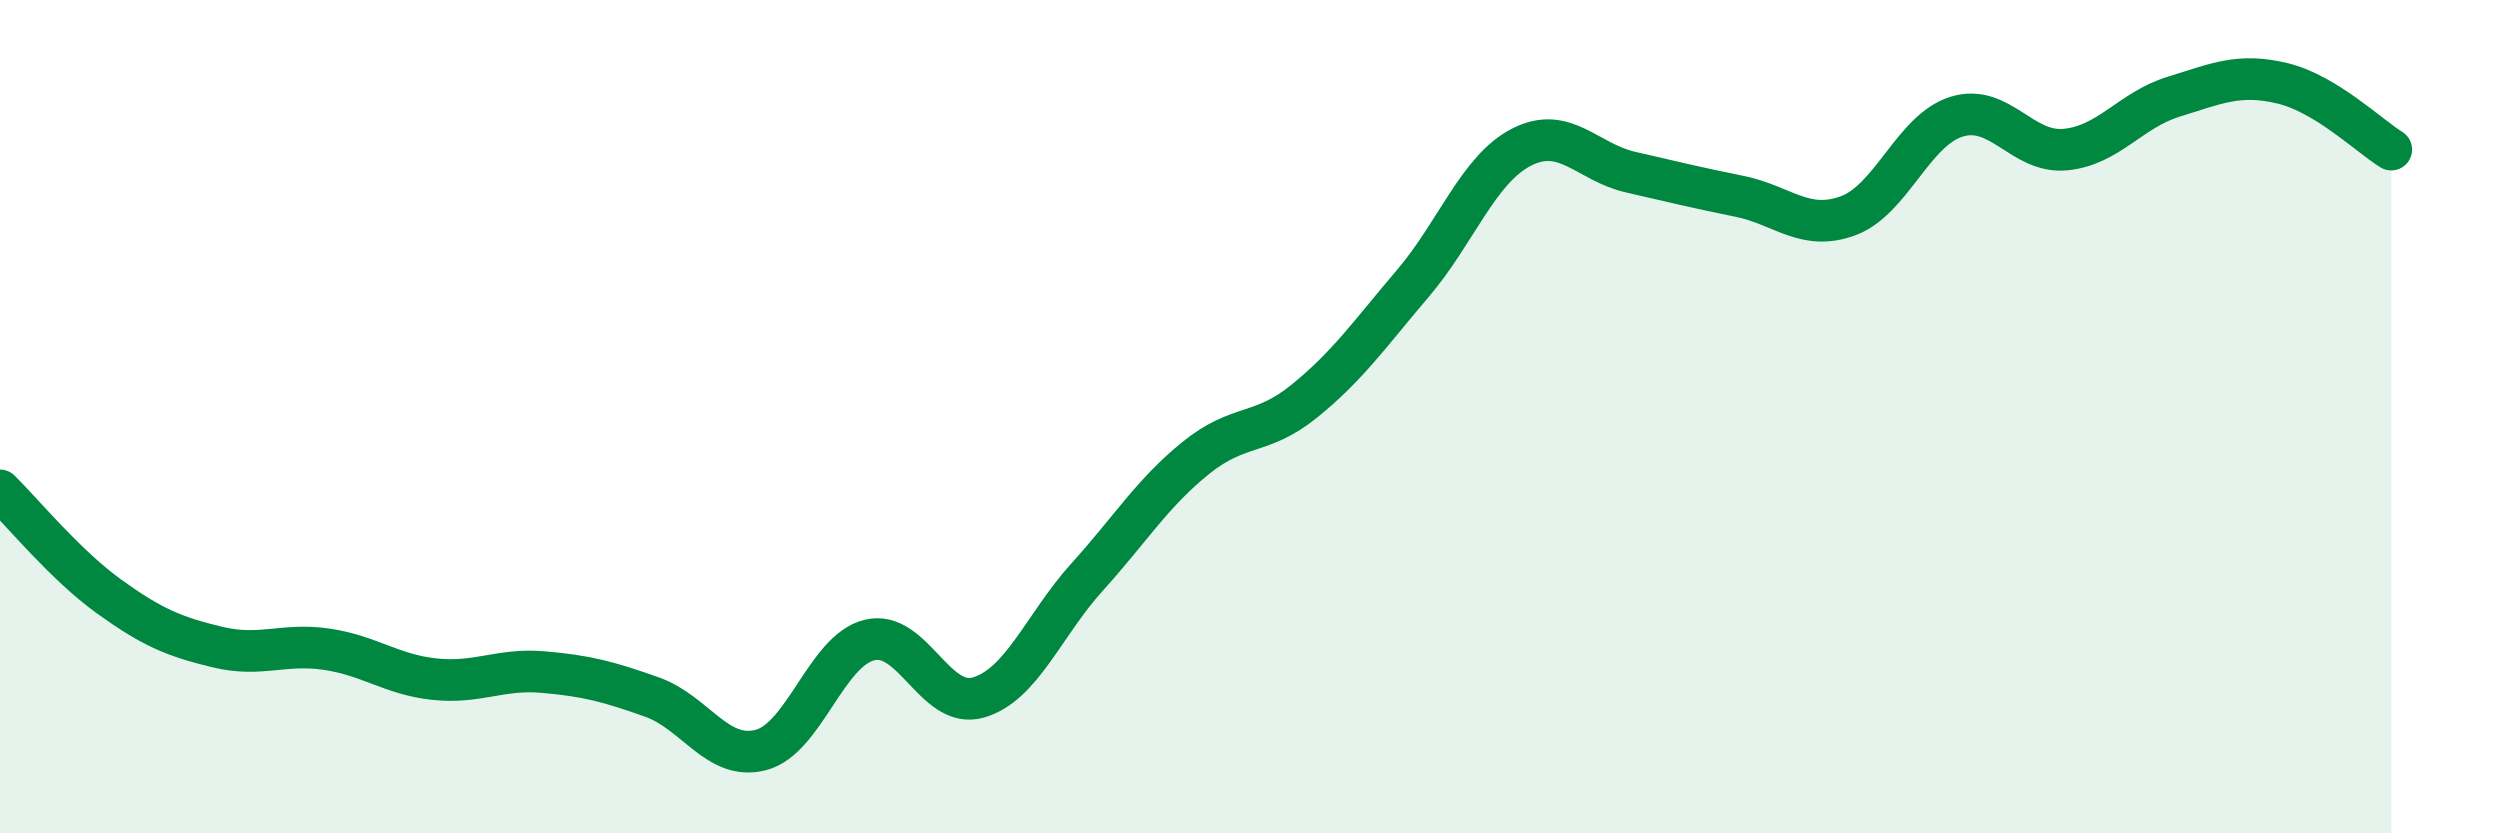
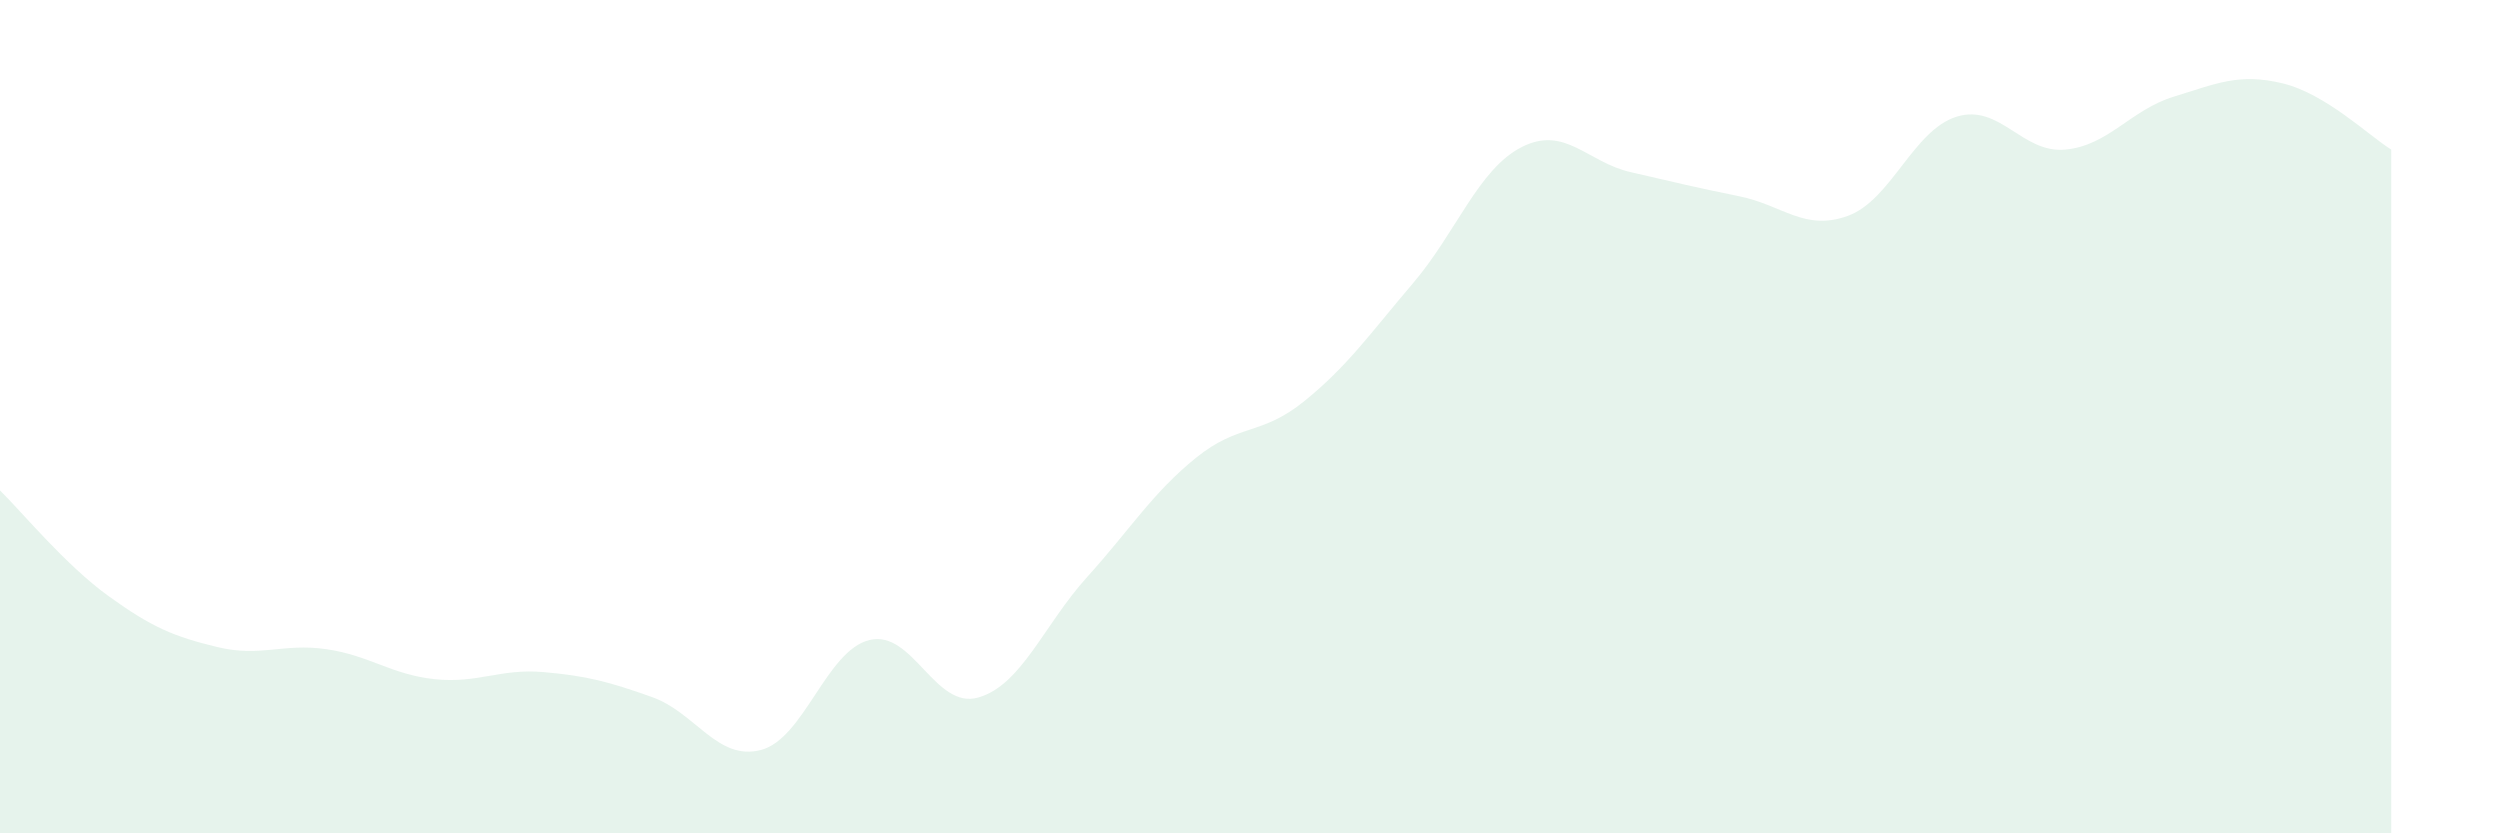
<svg xmlns="http://www.w3.org/2000/svg" width="60" height="20" viewBox="0 0 60 20">
  <path d="M 0,11.77 C 0.52,12.28 1.57,13.56 2.61,14.31 C 3.65,15.06 4.18,15.28 5.22,15.53 C 6.26,15.78 6.79,15.43 7.83,15.58 C 8.87,15.73 9.39,16.19 10.43,16.3 C 11.47,16.41 12,16.04 13.04,16.13 C 14.08,16.22 14.61,16.36 15.65,16.73 C 16.69,17.1 17.22,18.27 18.26,18 C 19.3,17.73 19.83,15.61 20.87,15.36 C 21.91,15.11 22.44,17.04 23.48,16.74 C 24.52,16.44 25.05,15 26.09,13.85 C 27.13,12.7 27.66,11.83 28.7,10.99 C 29.74,10.15 30.26,10.47 31.3,9.63 C 32.34,8.79 32.87,8.02 33.91,6.8 C 34.95,5.58 35.48,4.06 36.52,3.53 C 37.56,3 38.09,3.89 39.13,4.13 C 40.17,4.37 40.7,4.5 41.74,4.71 C 42.78,4.92 43.31,5.56 44.35,5.18 C 45.39,4.8 45.92,3.12 46.96,2.8 C 48,2.48 48.53,3.69 49.57,3.59 C 50.61,3.49 51.13,2.64 52.17,2.32 C 53.21,2 53.74,1.75 54.78,2 C 55.82,2.25 56.87,3.27 57.39,3.59L57.39 20L0 20Z" fill="#008740" opacity="0.1" stroke-linecap="round" stroke-linejoin="round" />
-   <path d="M 0,11.77 C 0.52,12.28 1.57,13.56 2.61,14.31 C 3.65,15.06 4.18,15.28 5.22,15.53 C 6.26,15.78 6.79,15.43 7.83,15.58 C 8.87,15.73 9.39,16.19 10.43,16.3 C 11.47,16.41 12,16.04 13.04,16.13 C 14.08,16.22 14.61,16.36 15.65,16.73 C 16.69,17.1 17.22,18.27 18.26,18 C 19.3,17.73 19.83,15.61 20.87,15.36 C 21.91,15.11 22.44,17.04 23.48,16.74 C 24.52,16.44 25.05,15 26.09,13.85 C 27.13,12.7 27.66,11.83 28.7,10.99 C 29.74,10.15 30.26,10.47 31.3,9.63 C 32.34,8.79 32.87,8.02 33.91,6.8 C 34.95,5.58 35.48,4.06 36.52,3.53 C 37.56,3 38.09,3.89 39.13,4.13 C 40.17,4.37 40.7,4.5 41.74,4.71 C 42.78,4.92 43.31,5.56 44.35,5.18 C 45.39,4.8 45.92,3.12 46.96,2.8 C 48,2.48 48.53,3.69 49.57,3.59 C 50.61,3.49 51.13,2.64 52.17,2.32 C 53.21,2 53.74,1.75 54.78,2 C 55.82,2.25 56.87,3.27 57.39,3.59" stroke="#008740" stroke-width="1" fill="none" stroke-linecap="round" stroke-linejoin="round" />
</svg>